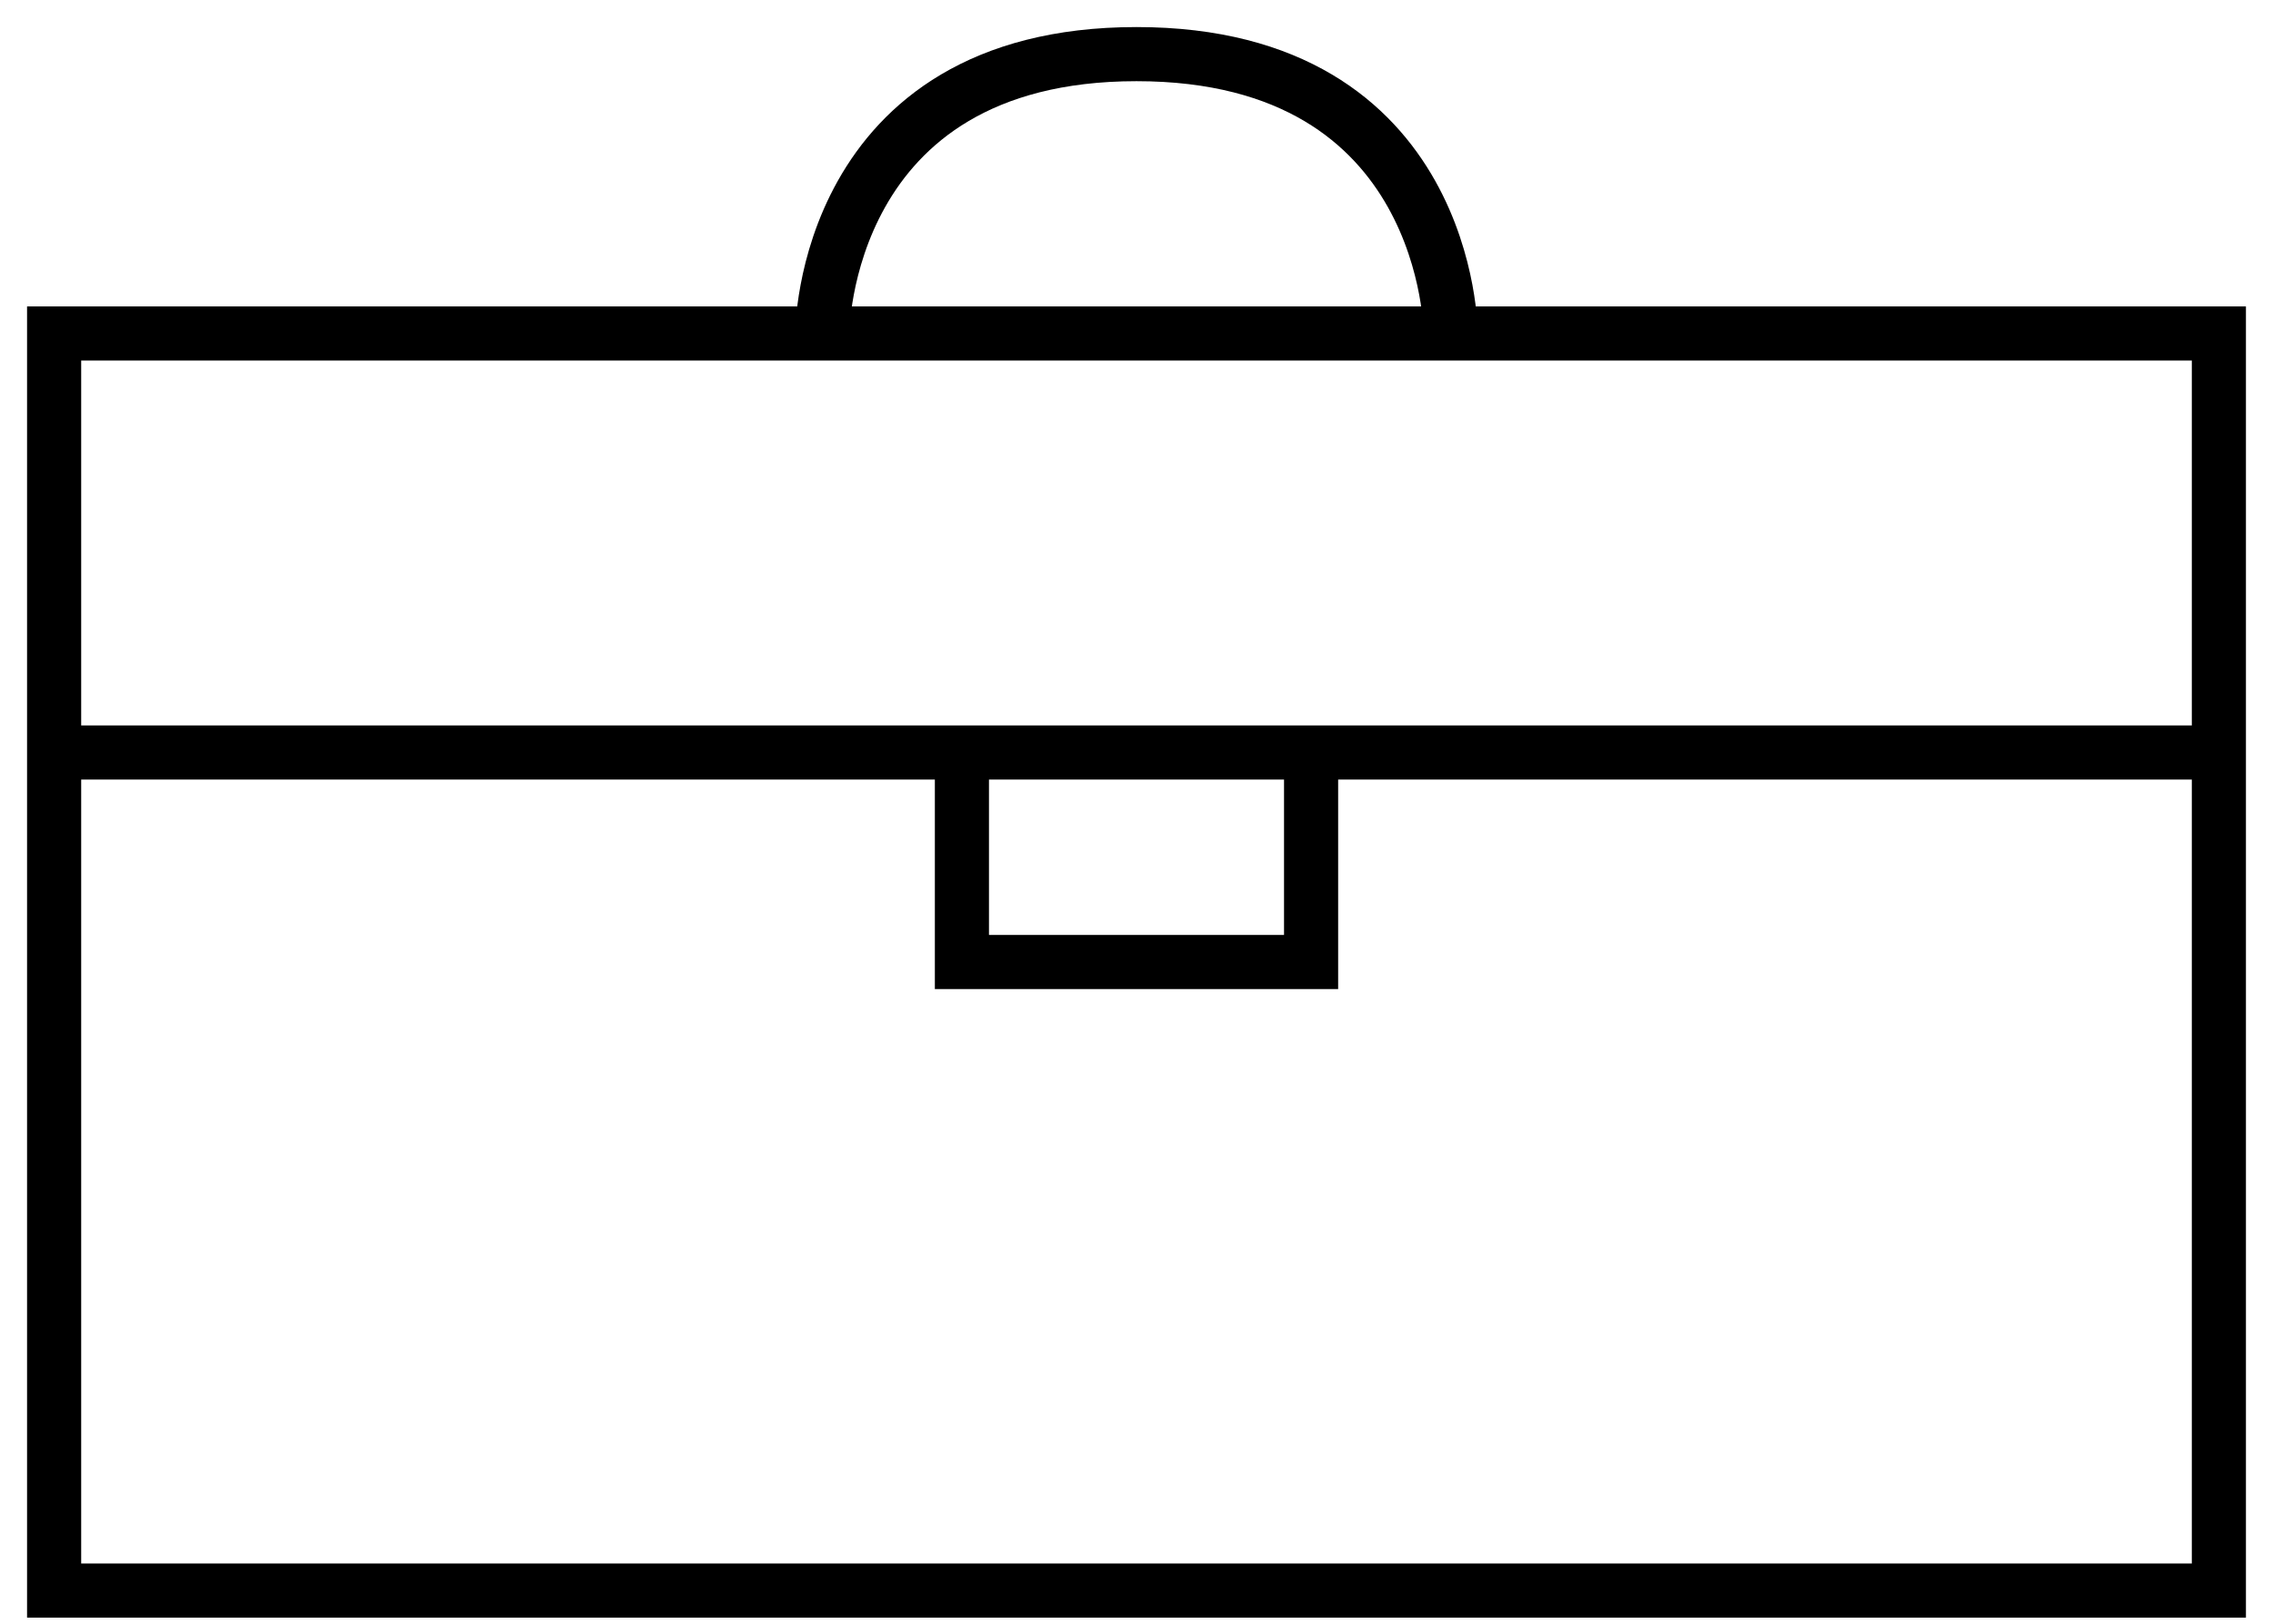
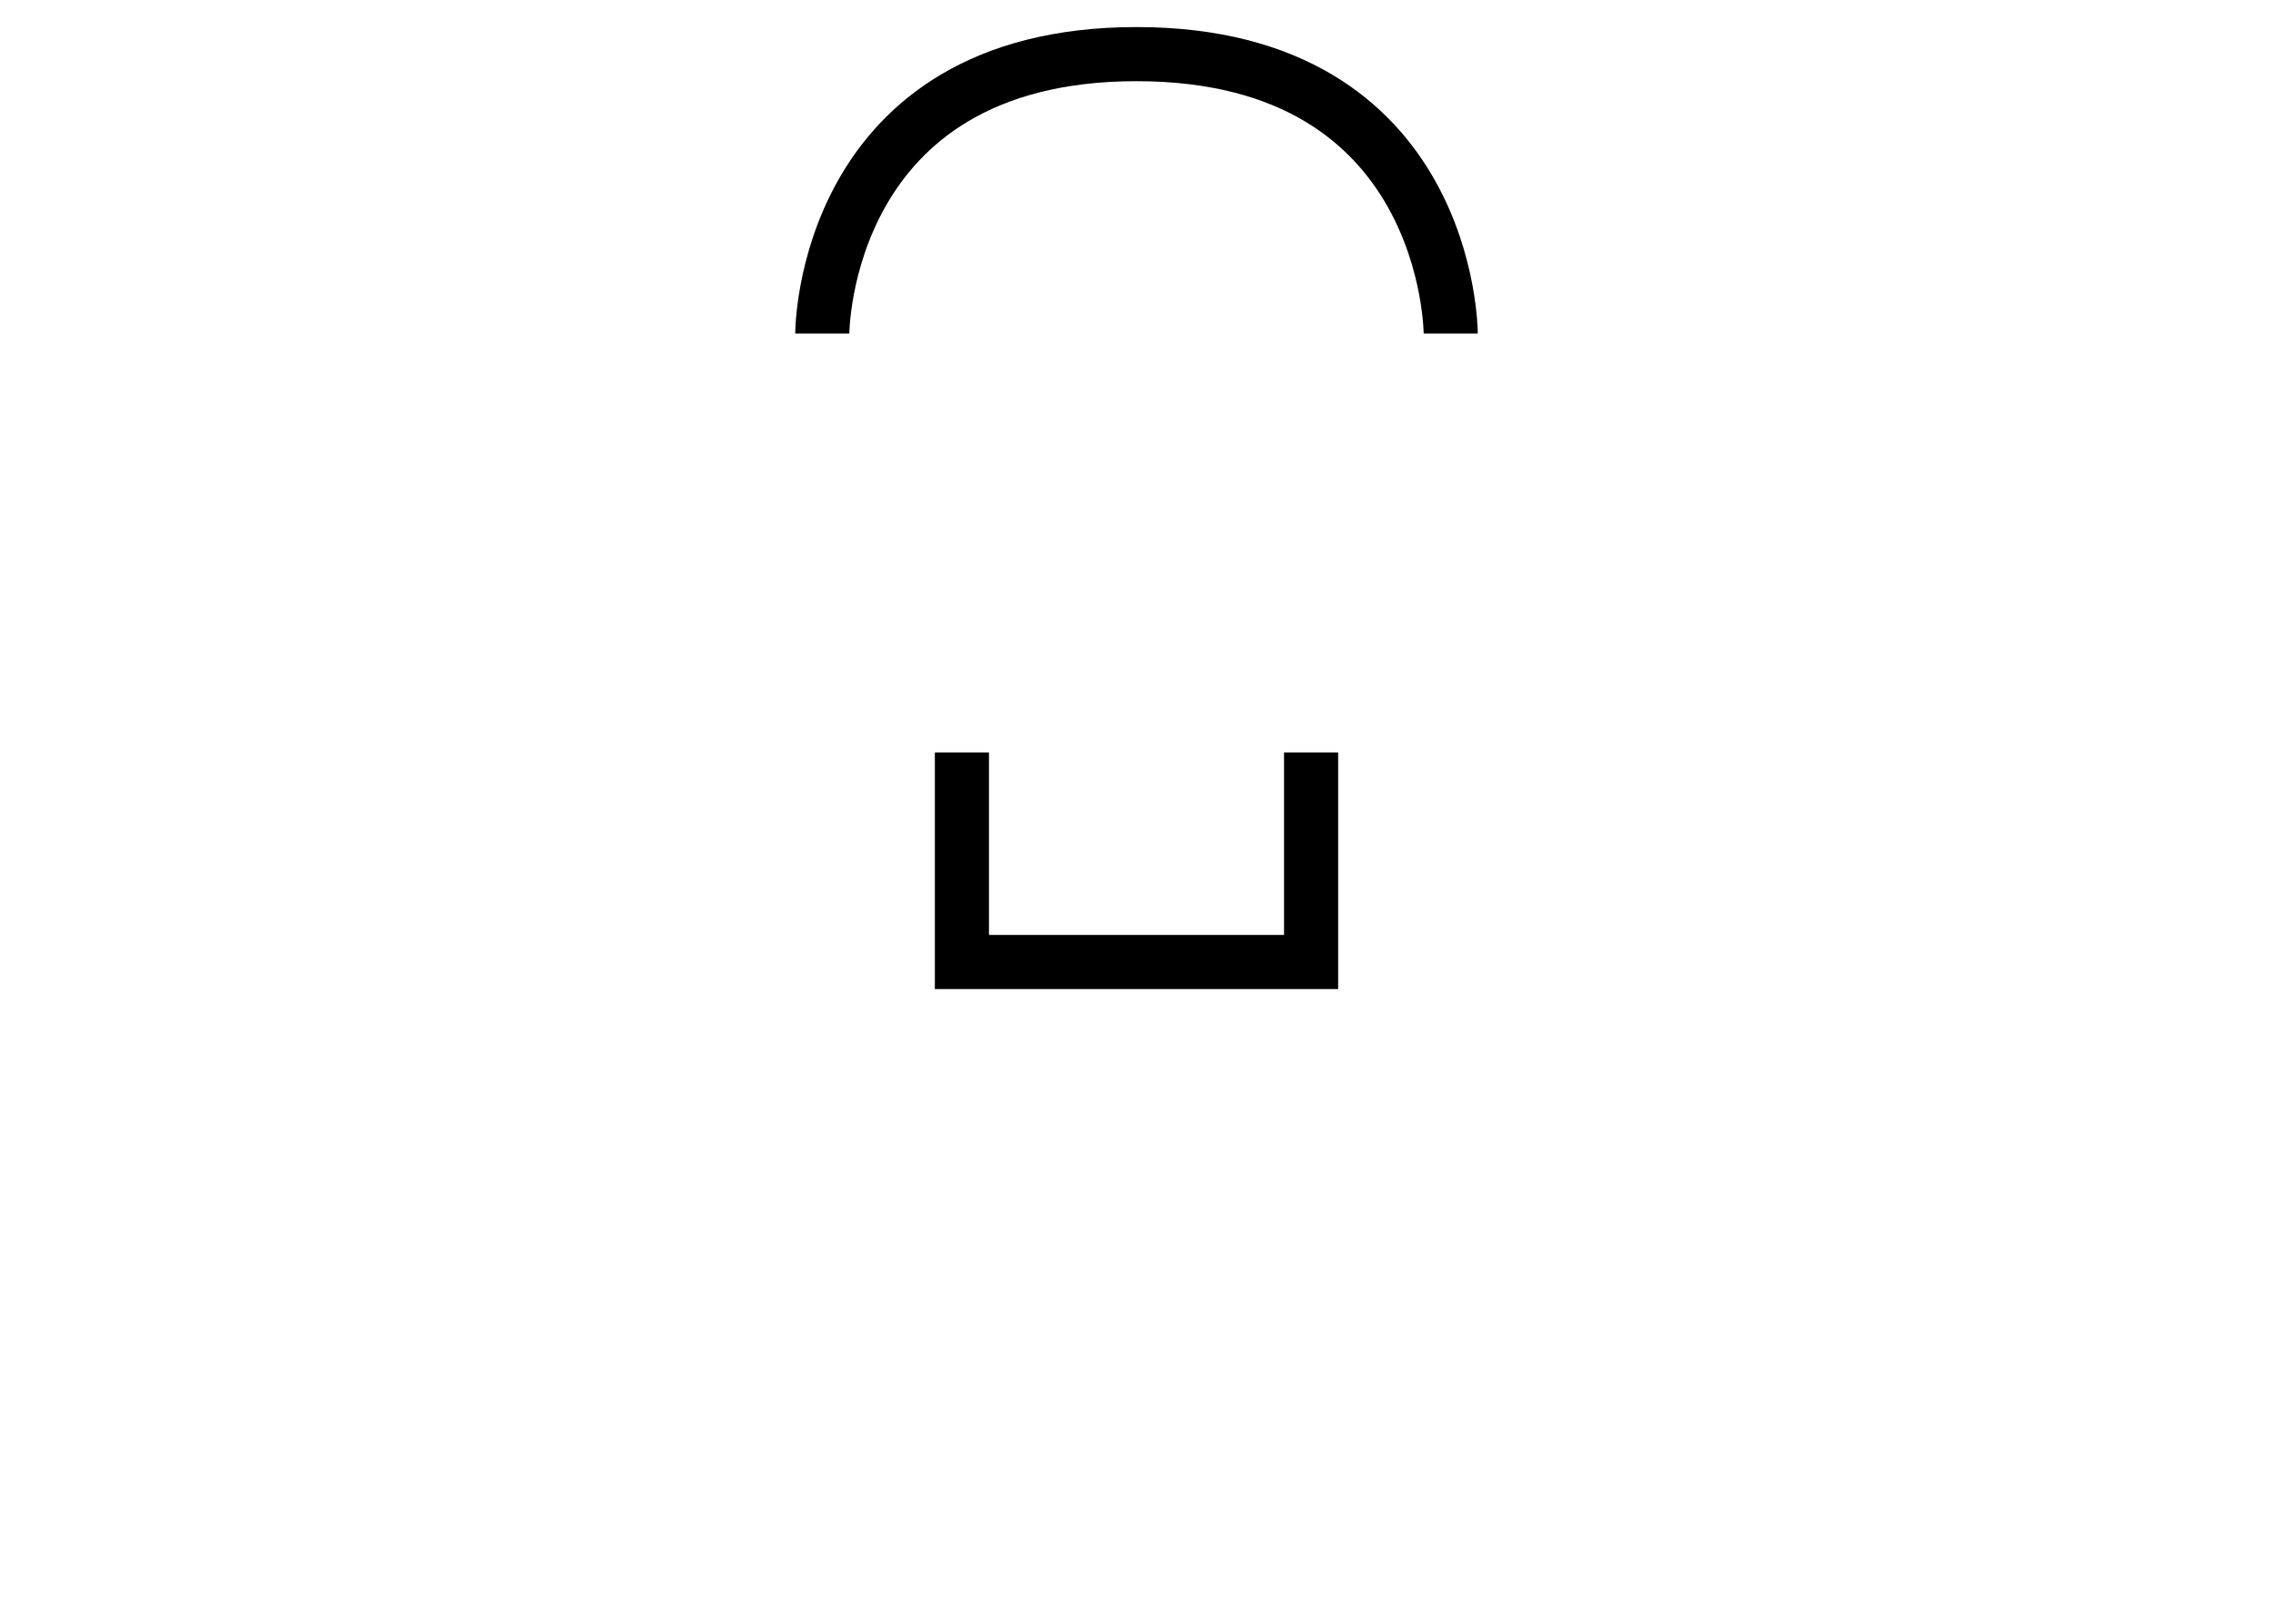
<svg xmlns="http://www.w3.org/2000/svg" width="42" height="30" viewBox="0 0 42 30">
  <g fill="none" fill-rule="evenodd">
    <g stroke="#000">
      <g>
        <g>
-           <path d="M0 5.161H40V28.387H0zM0 12.903L40 12.903" transform="translate(-889 -1235) translate(866 1209) translate(24 27)" />
          <path d="M16.774 12.903L16.774 16.774 23.226 16.774 23.226 12.903M14.194 5.161S14.194 0 20 0s5.806 5.161 5.806 5.161" transform="translate(-889 -1235) translate(866 1209) translate(24 27)" />
        </g>
      </g>
    </g>
  </g>
</svg>